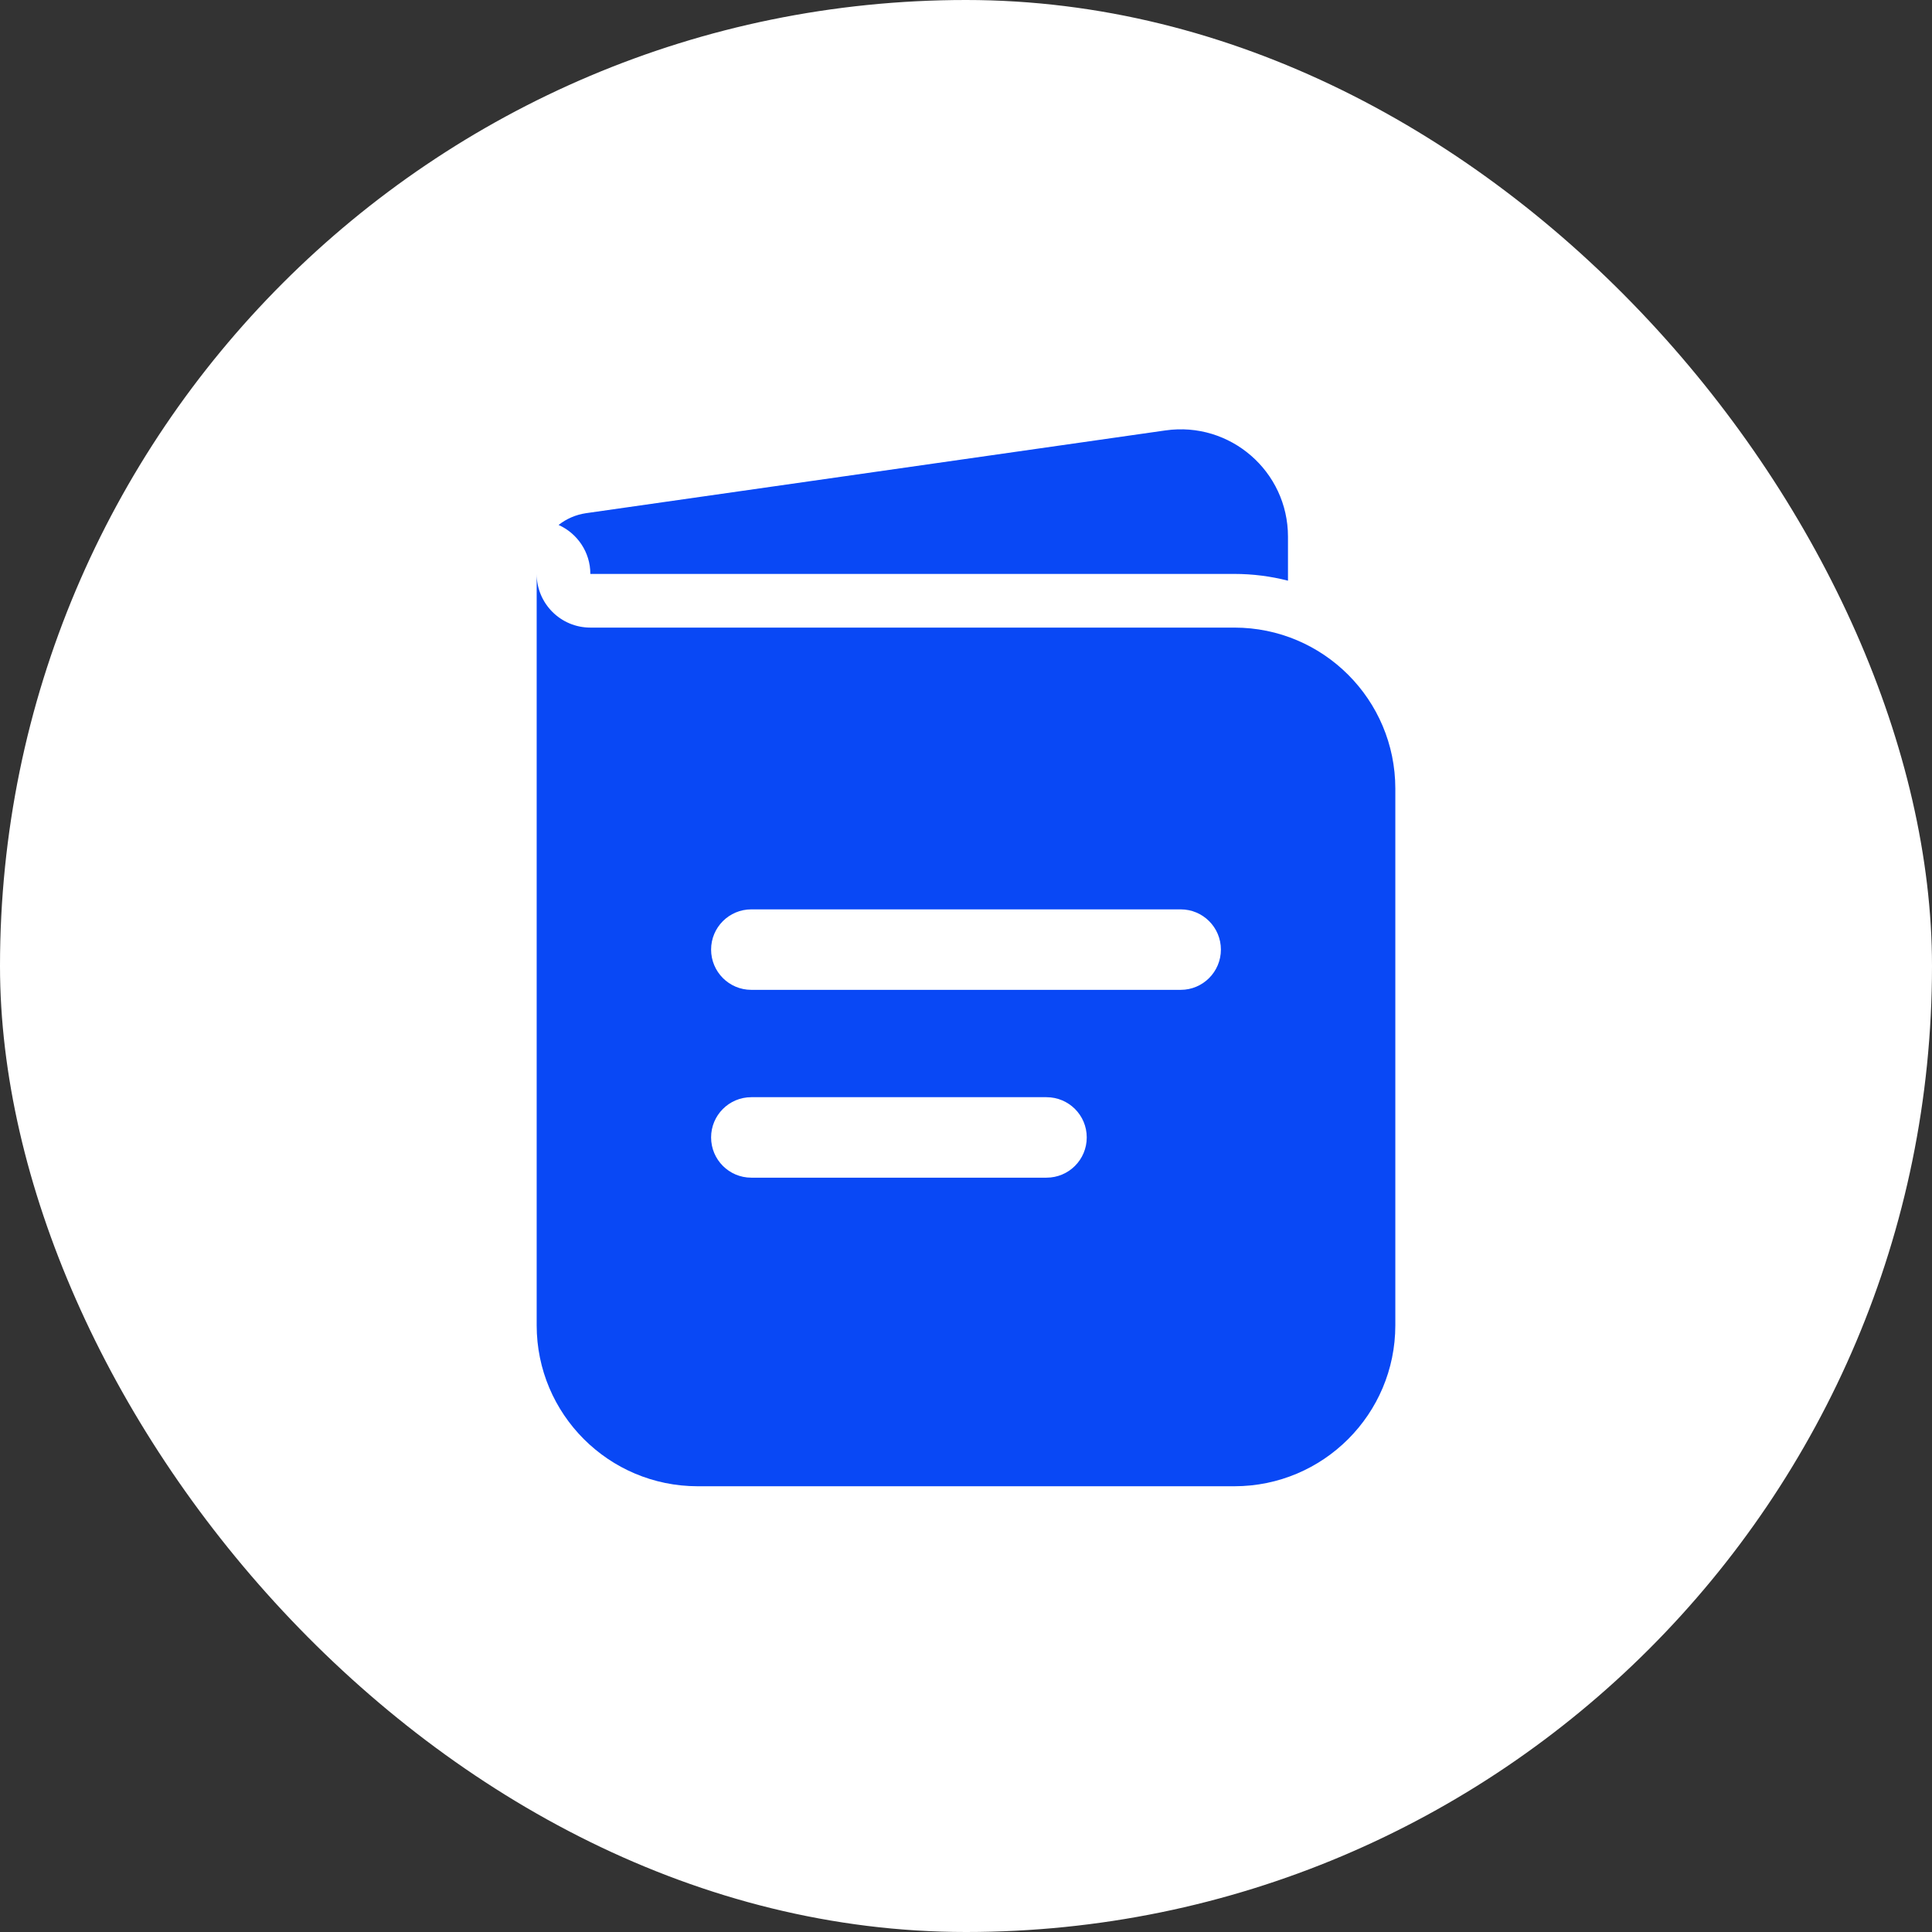
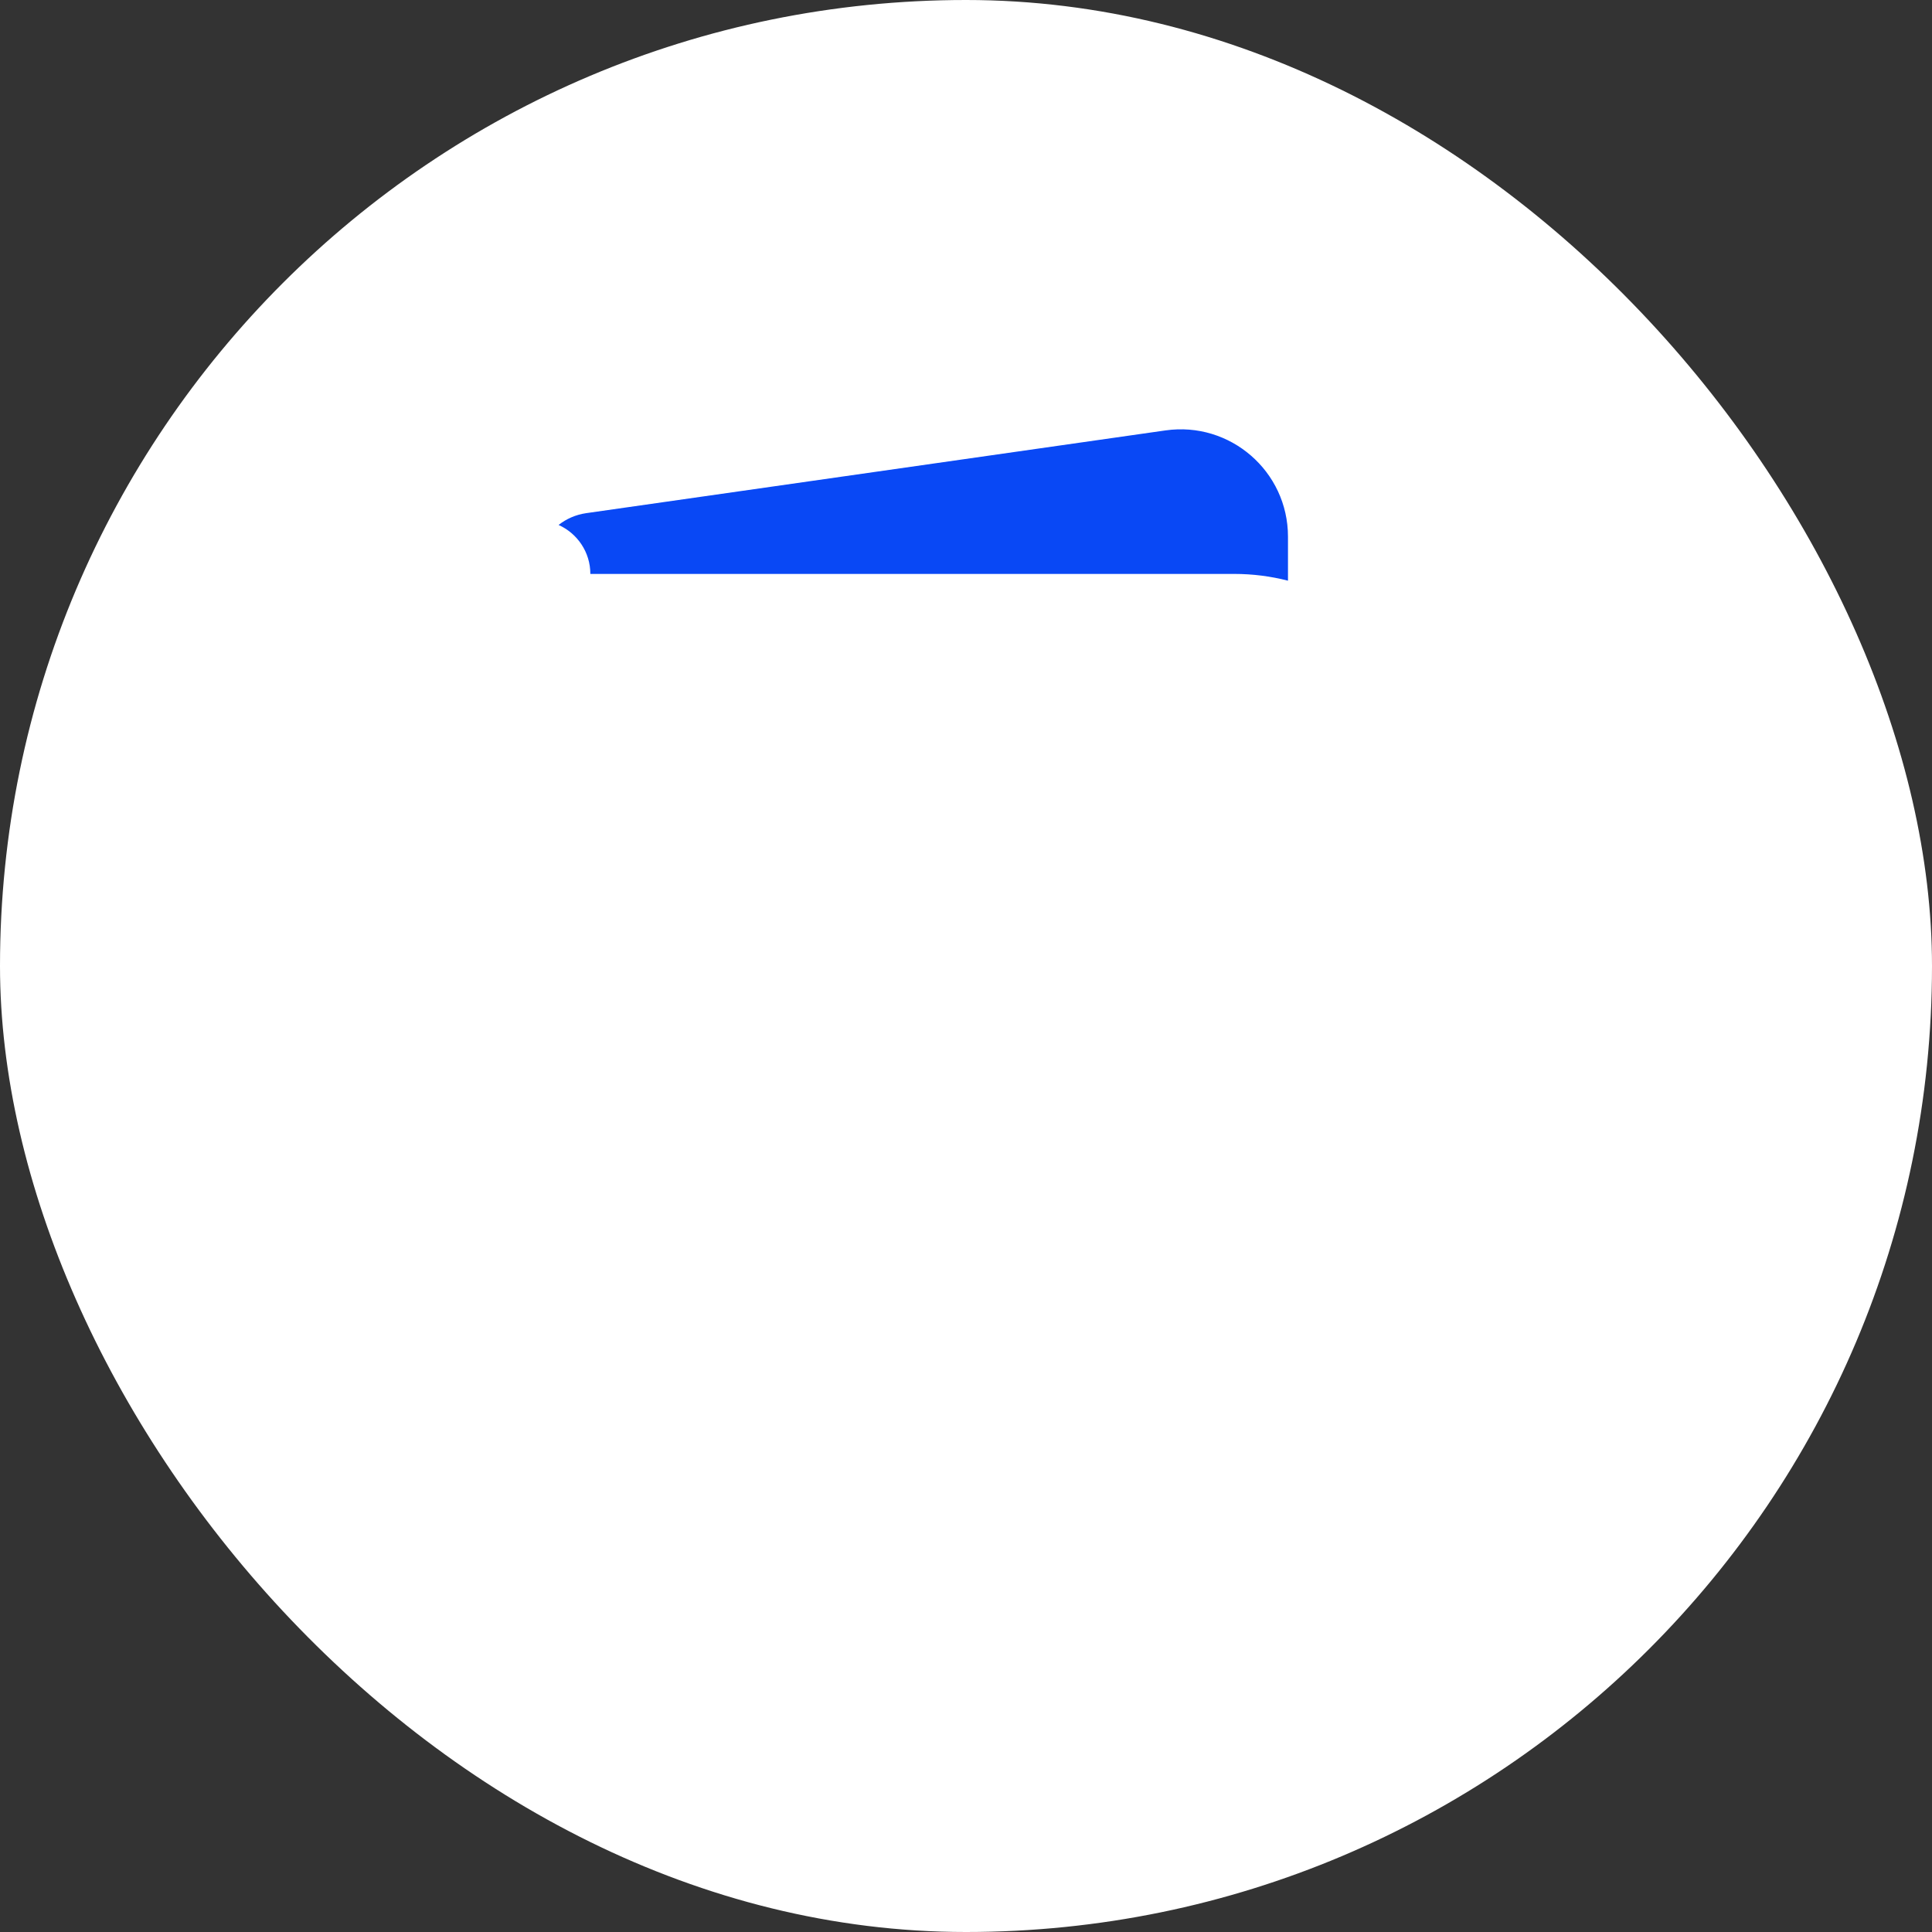
<svg xmlns="http://www.w3.org/2000/svg" width="32" height="32" viewBox="0 0 32 32" fill="none">
  <rect x="0" y="0" width="32" height="32" fill="#333333" stroke="none" />
  <rect width="32" height="32" rx="16" fill="white" />
-   <path fill-rule="evenodd" clip-rule="evenodd" d="M8.889 9.506V21.951C8.889 23.423 10.083 24.617 11.556 24.617H20.445C21.917 24.617 23.111 23.423 23.111 21.951V13.062C23.111 11.589 21.917 10.395 20.445 10.395H9.778C9.287 10.395 8.889 9.997 8.889 9.506ZM11.778 15.728C11.778 15.36 12.076 15.062 12.444 15.062H19.556C19.924 15.062 20.222 15.36 20.222 15.728C20.222 16.096 19.924 16.395 19.556 16.395H12.444C12.076 16.395 11.778 16.096 11.778 15.728ZM11.778 18.839C11.778 18.471 12.076 18.173 12.444 18.173H17.333C17.702 18.173 18 18.471 18 18.839C18 19.208 17.702 19.506 17.333 19.506H12.444C12.076 19.506 11.778 19.208 11.778 18.839Z" fill="#0948F5" />
  <path d="M9.252 8.695C9.562 8.834 9.778 9.145 9.778 9.506H20.445C20.751 9.506 21.049 9.545 21.333 9.618V8.889C21.333 7.807 20.375 6.976 19.304 7.129L9.706 8.5C9.535 8.525 9.38 8.594 9.252 8.695Z" fill="#0948F5" />
</svg>